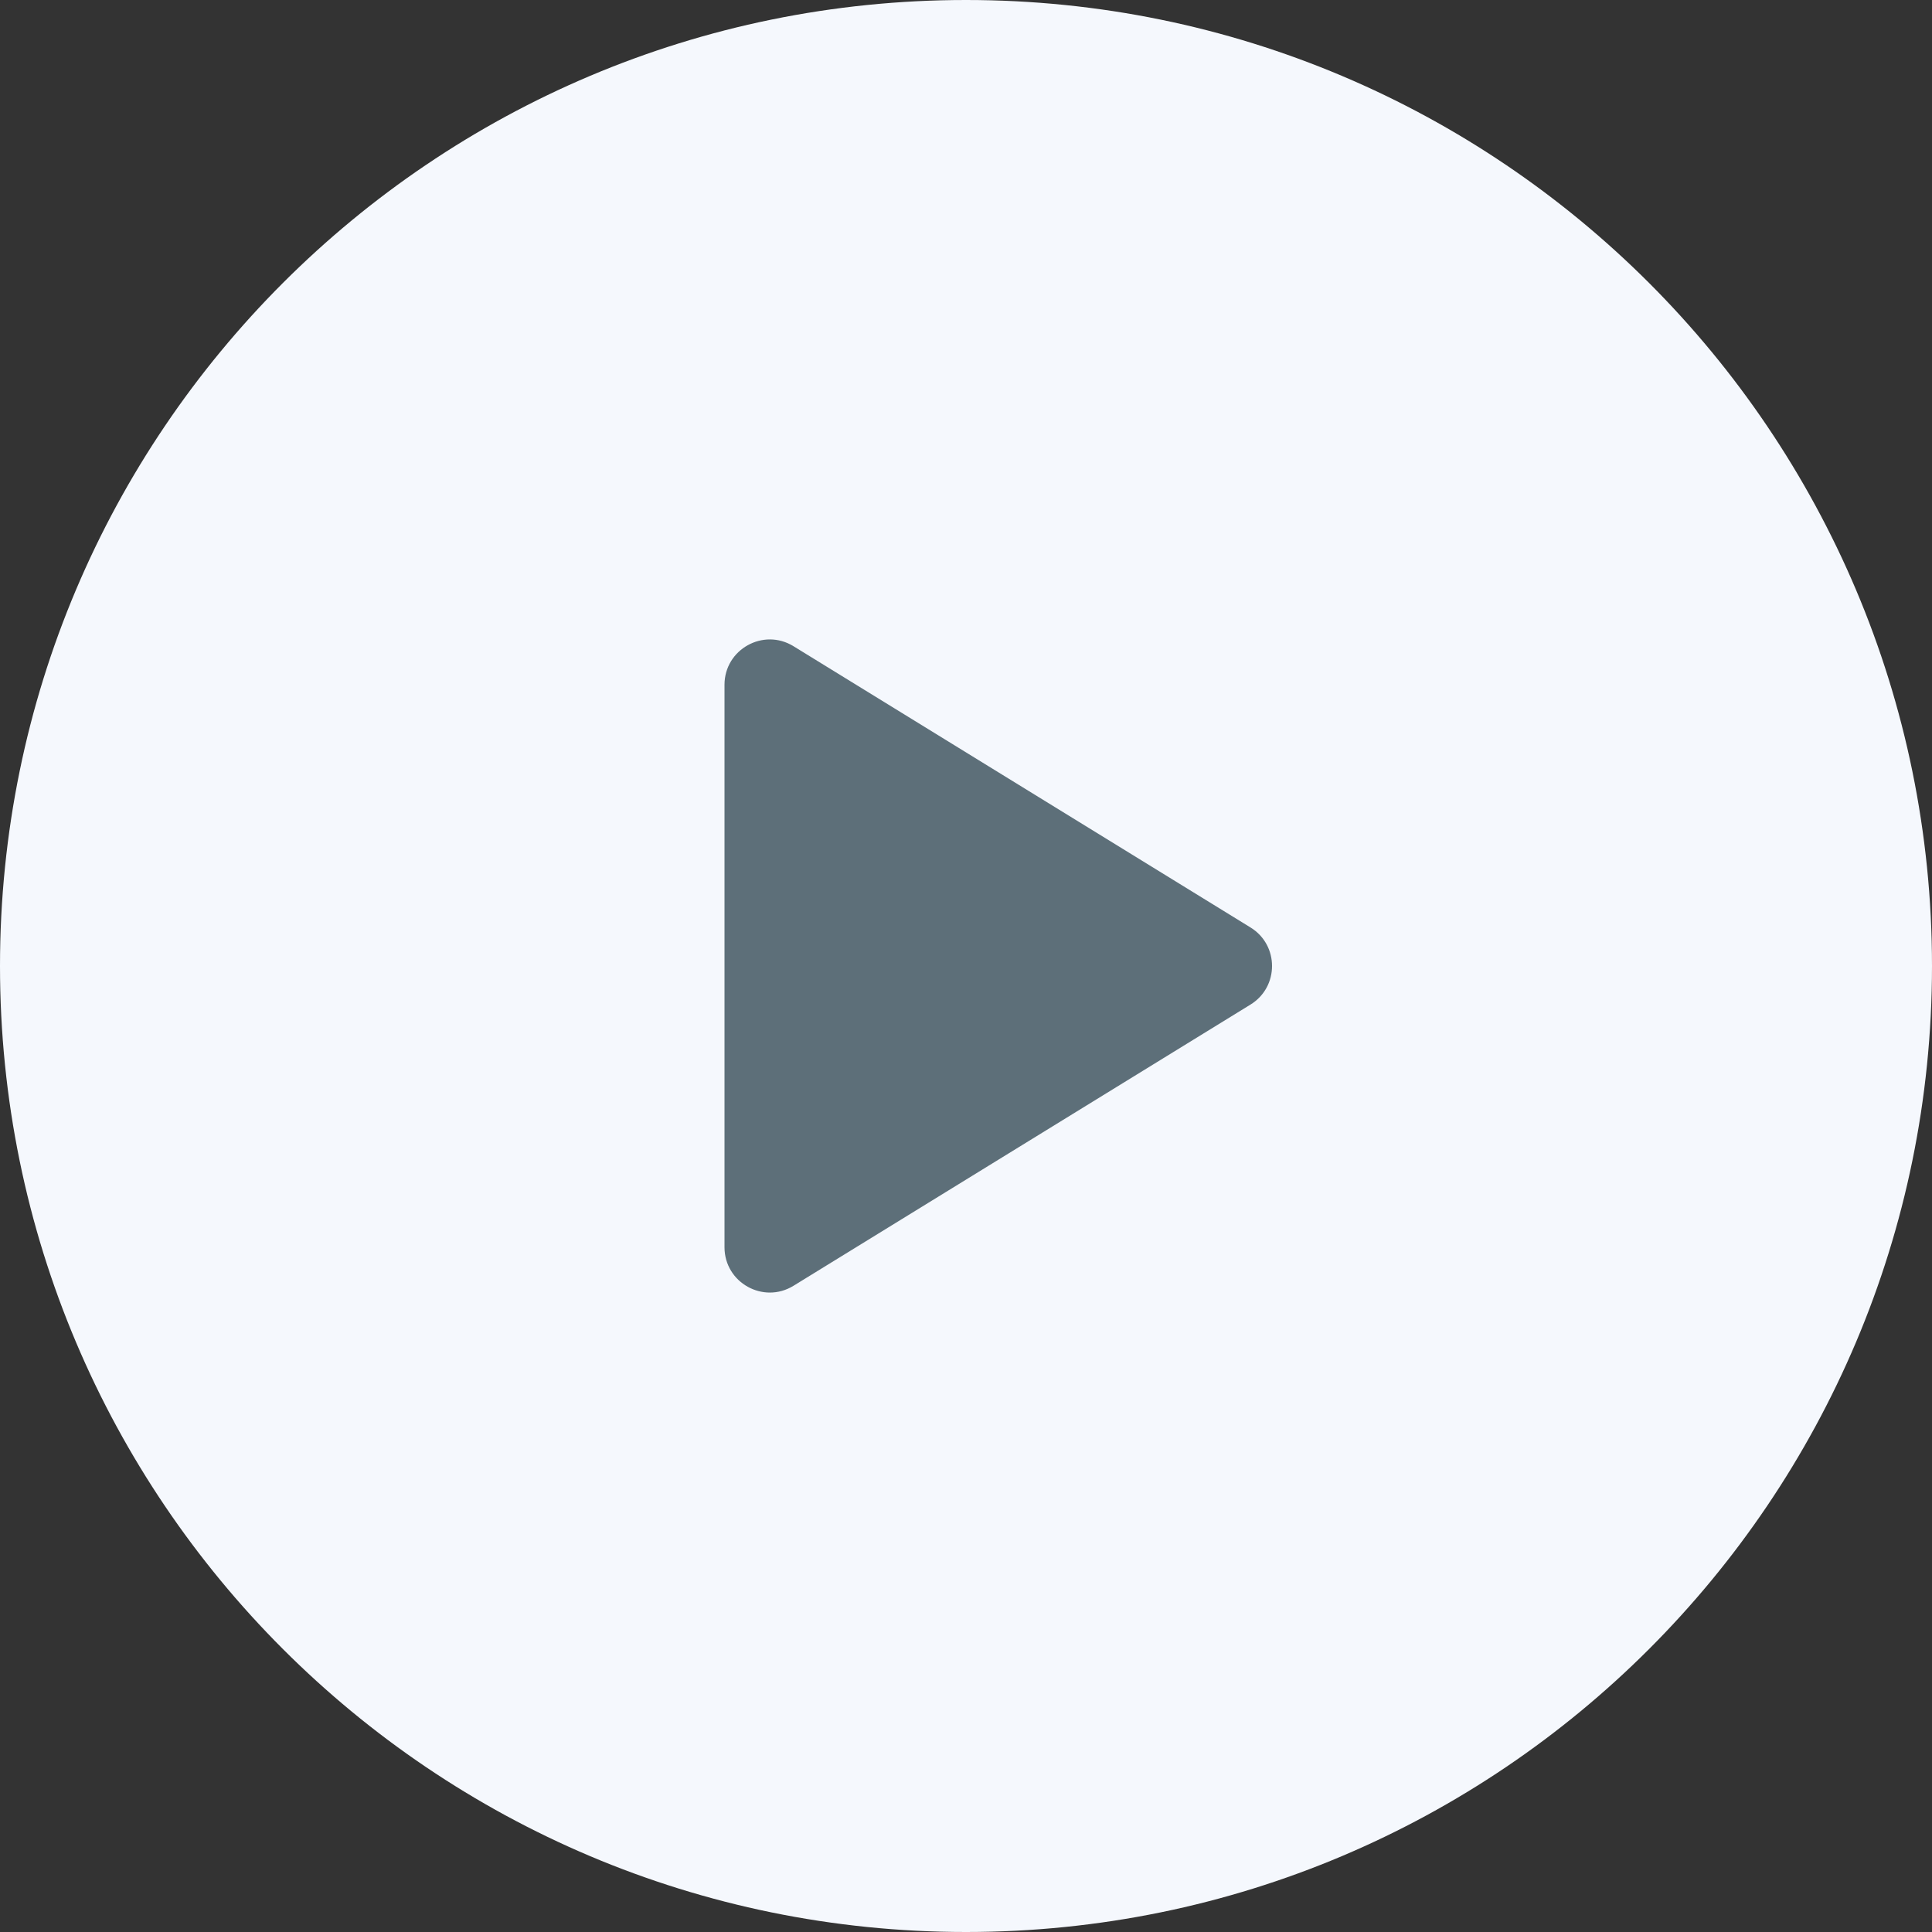
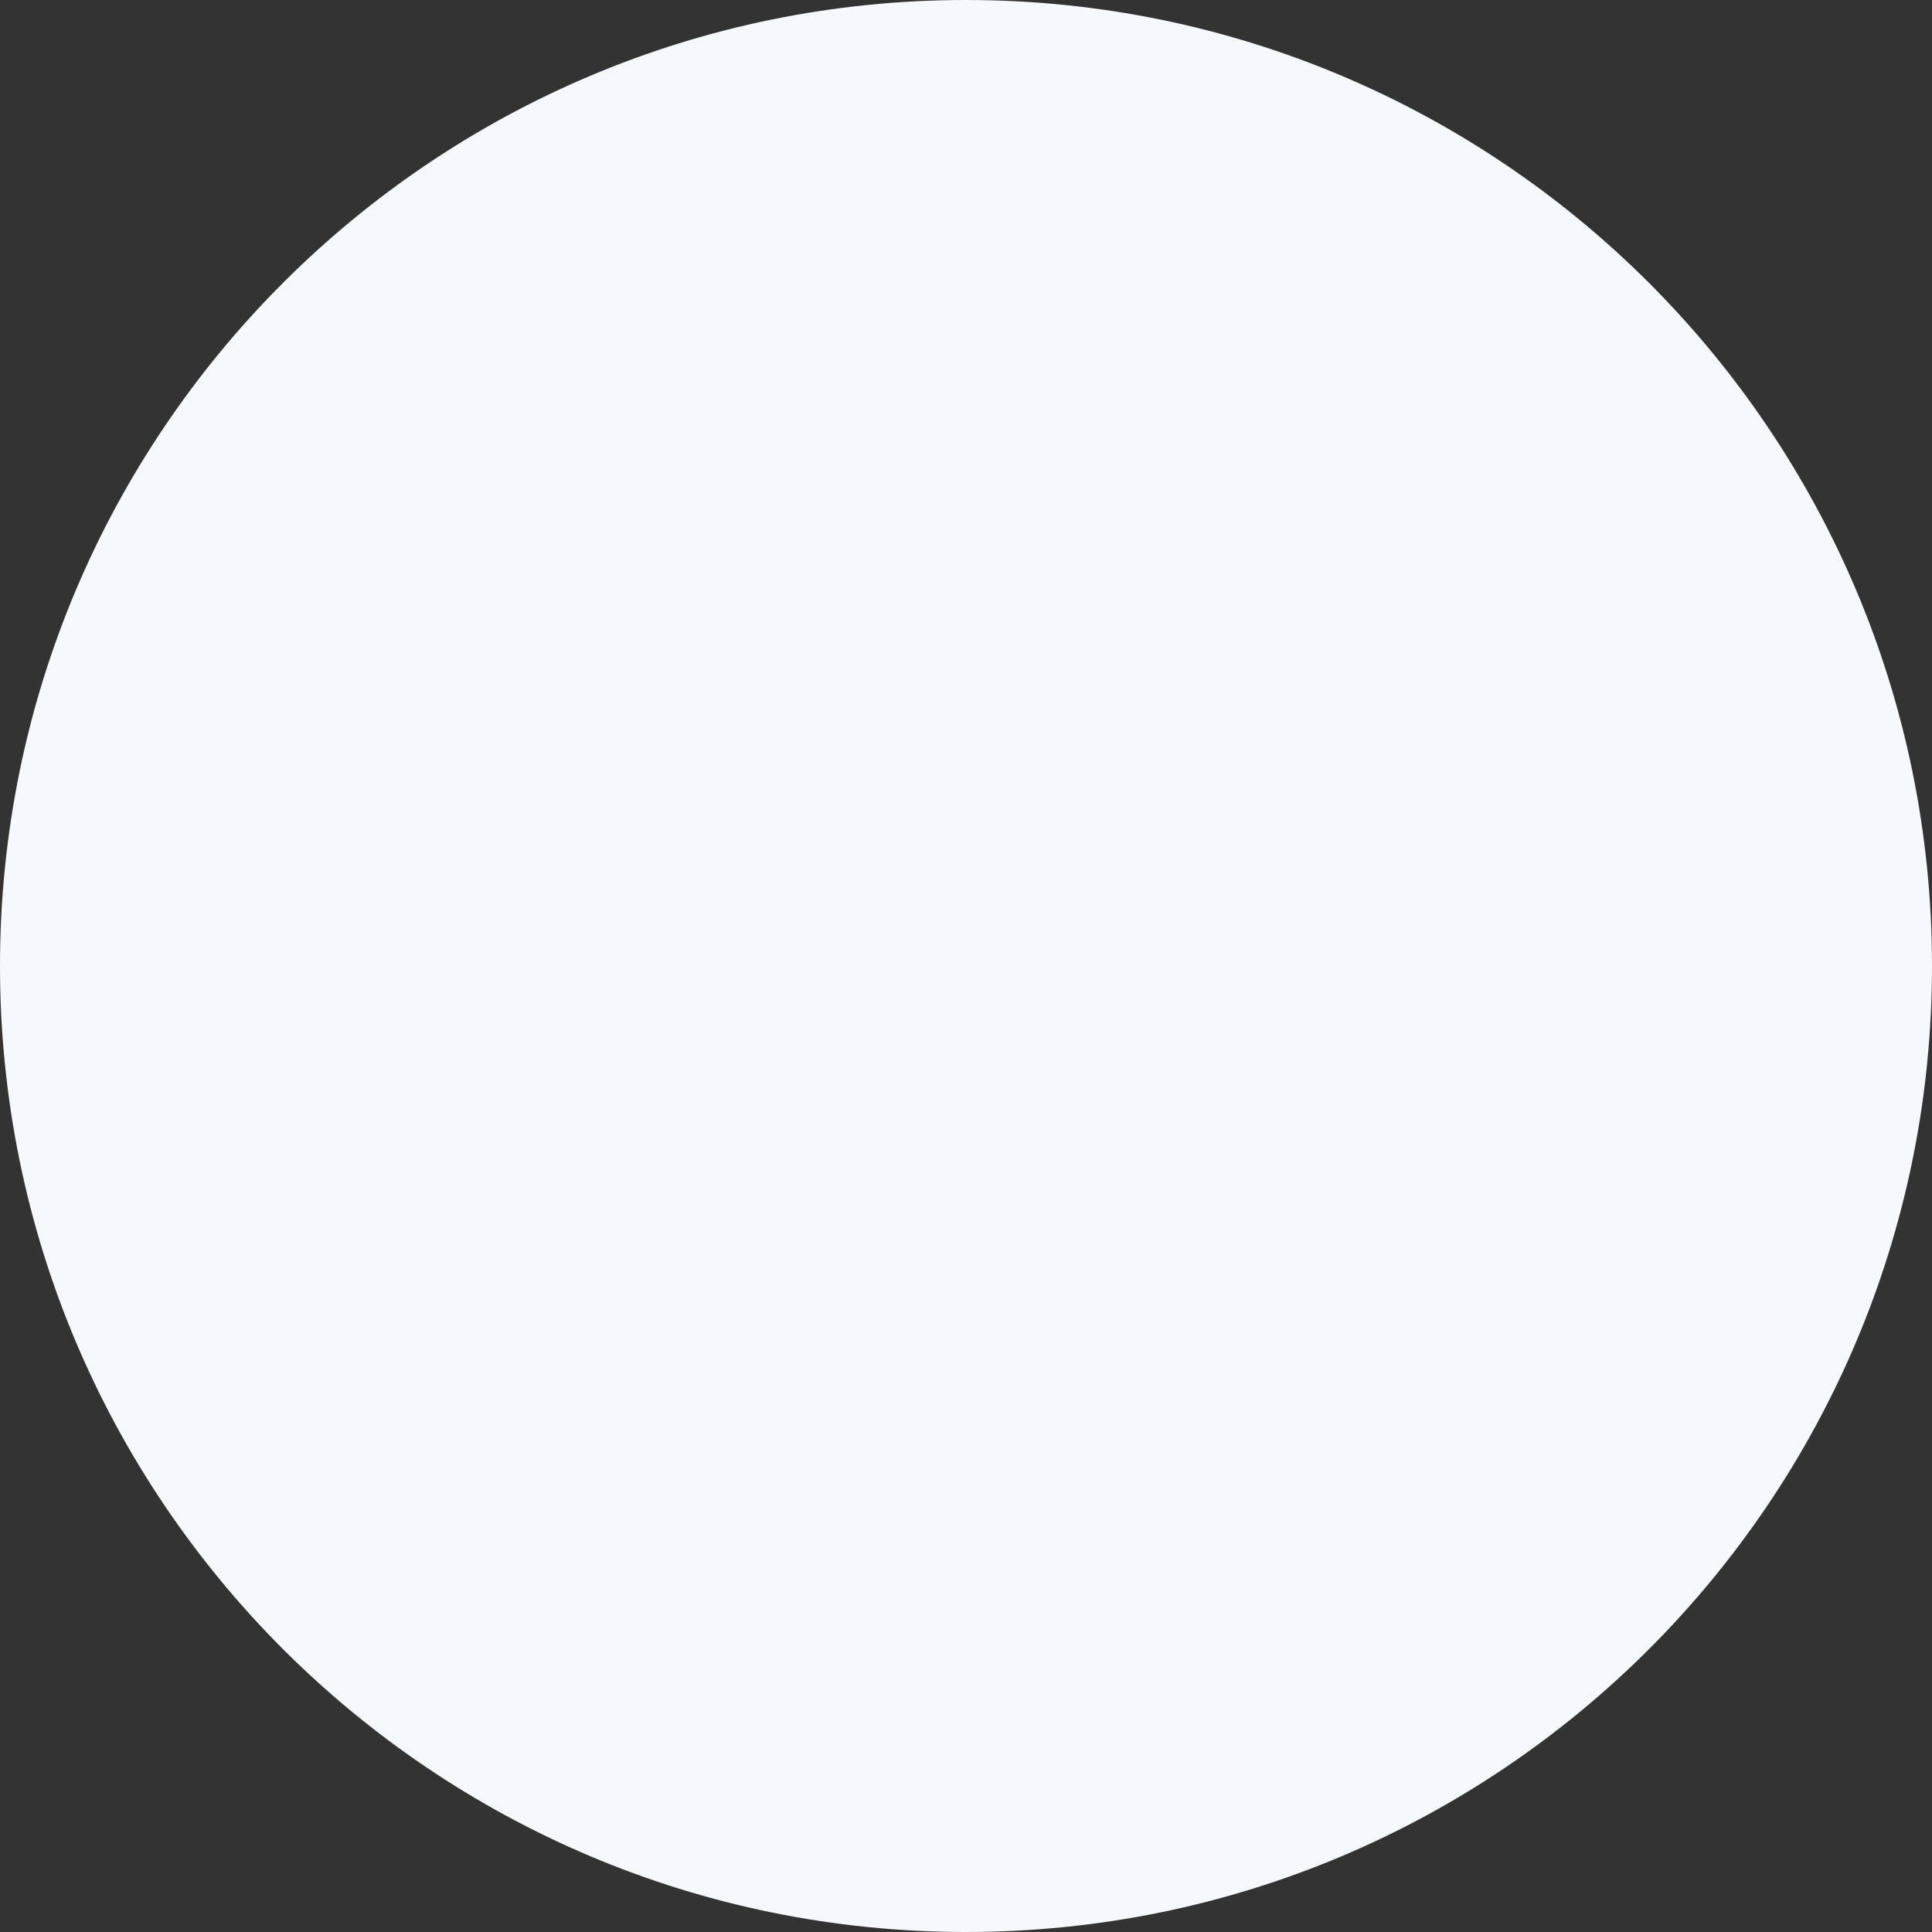
<svg xmlns="http://www.w3.org/2000/svg" width="64" height="64" viewBox="0 0 64 64" fill="none">
  <rect x="0" y="0" width="64" height="64" fill="#333333" stroke="none" />
  <path d="M0 32C0 14.327 14.327 0 32 0C49.673 0 64 14.327 64 32C64 49.673 49.673 64 32 64C14.327 64 0 49.673 0 32Z" fill="#F5F8FD" />
-   <path d="M41.424 33.278L26.286 42.593C25.287 43.208 24 42.489 24 41.316V22.684C24 21.511 25.287 20.792 26.286 21.407L41.424 30.723C42.376 31.308 42.376 32.692 41.424 33.278Z" fill="#5D6F79" />
</svg>